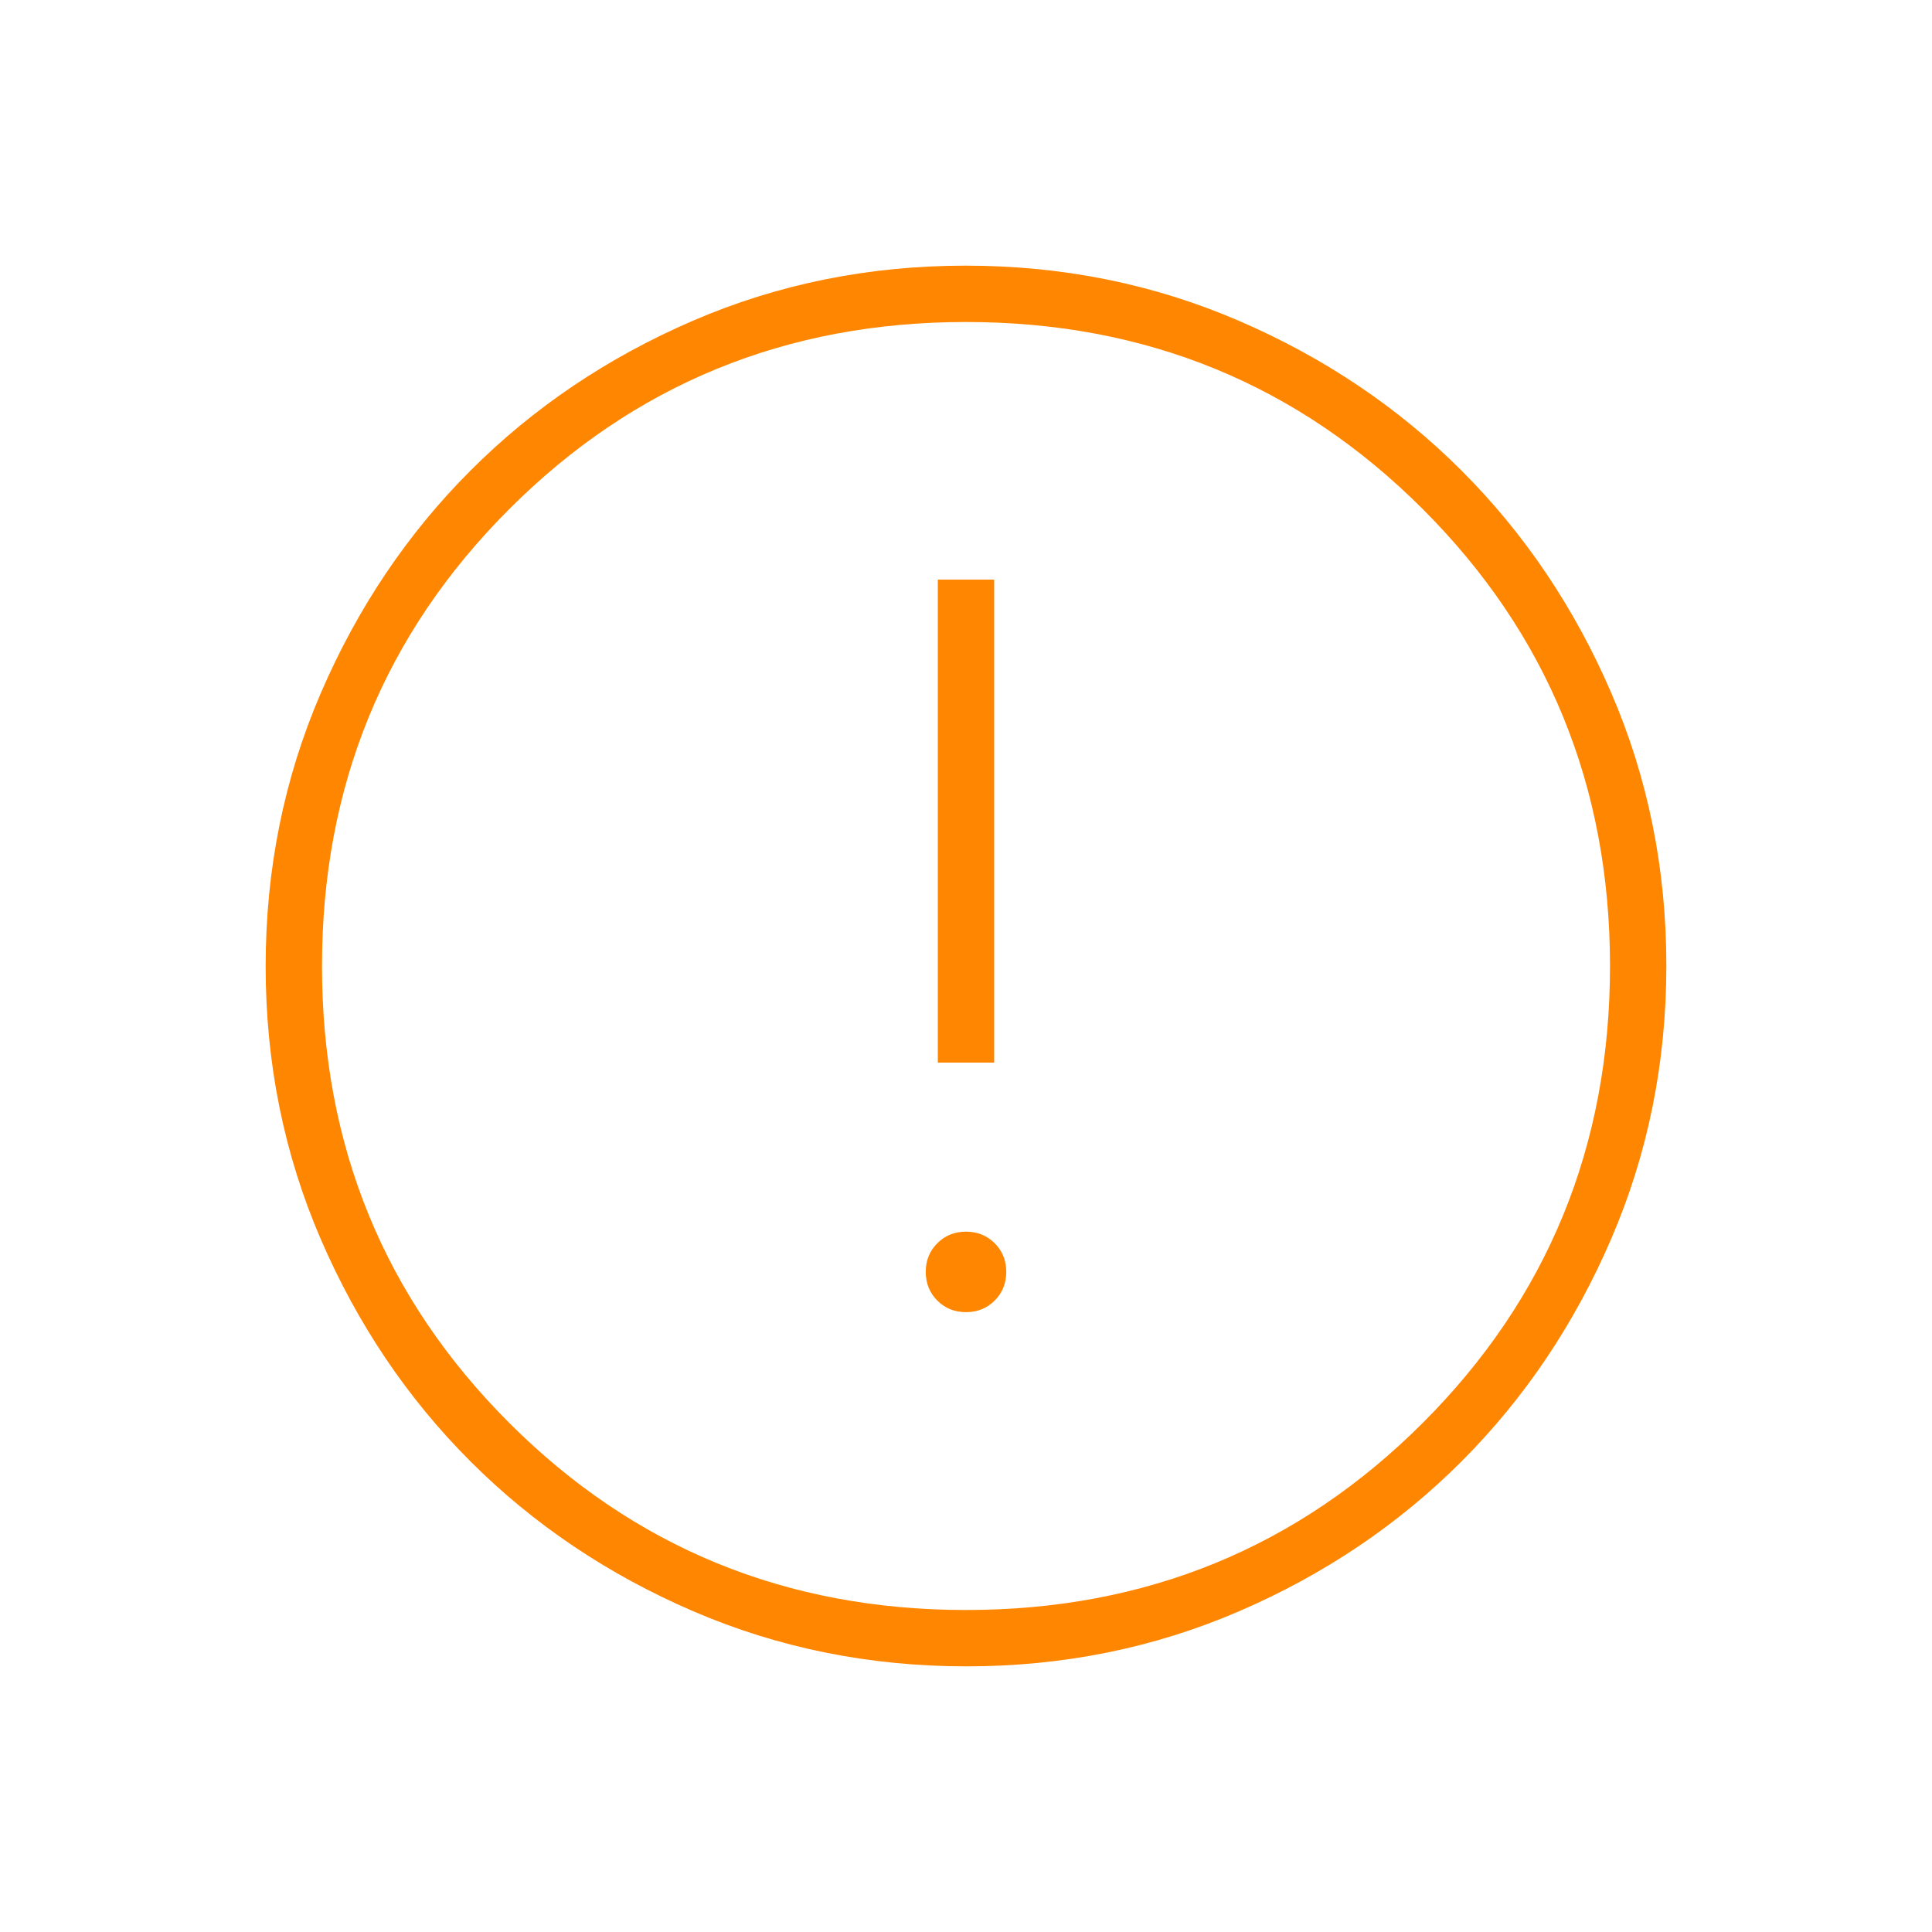
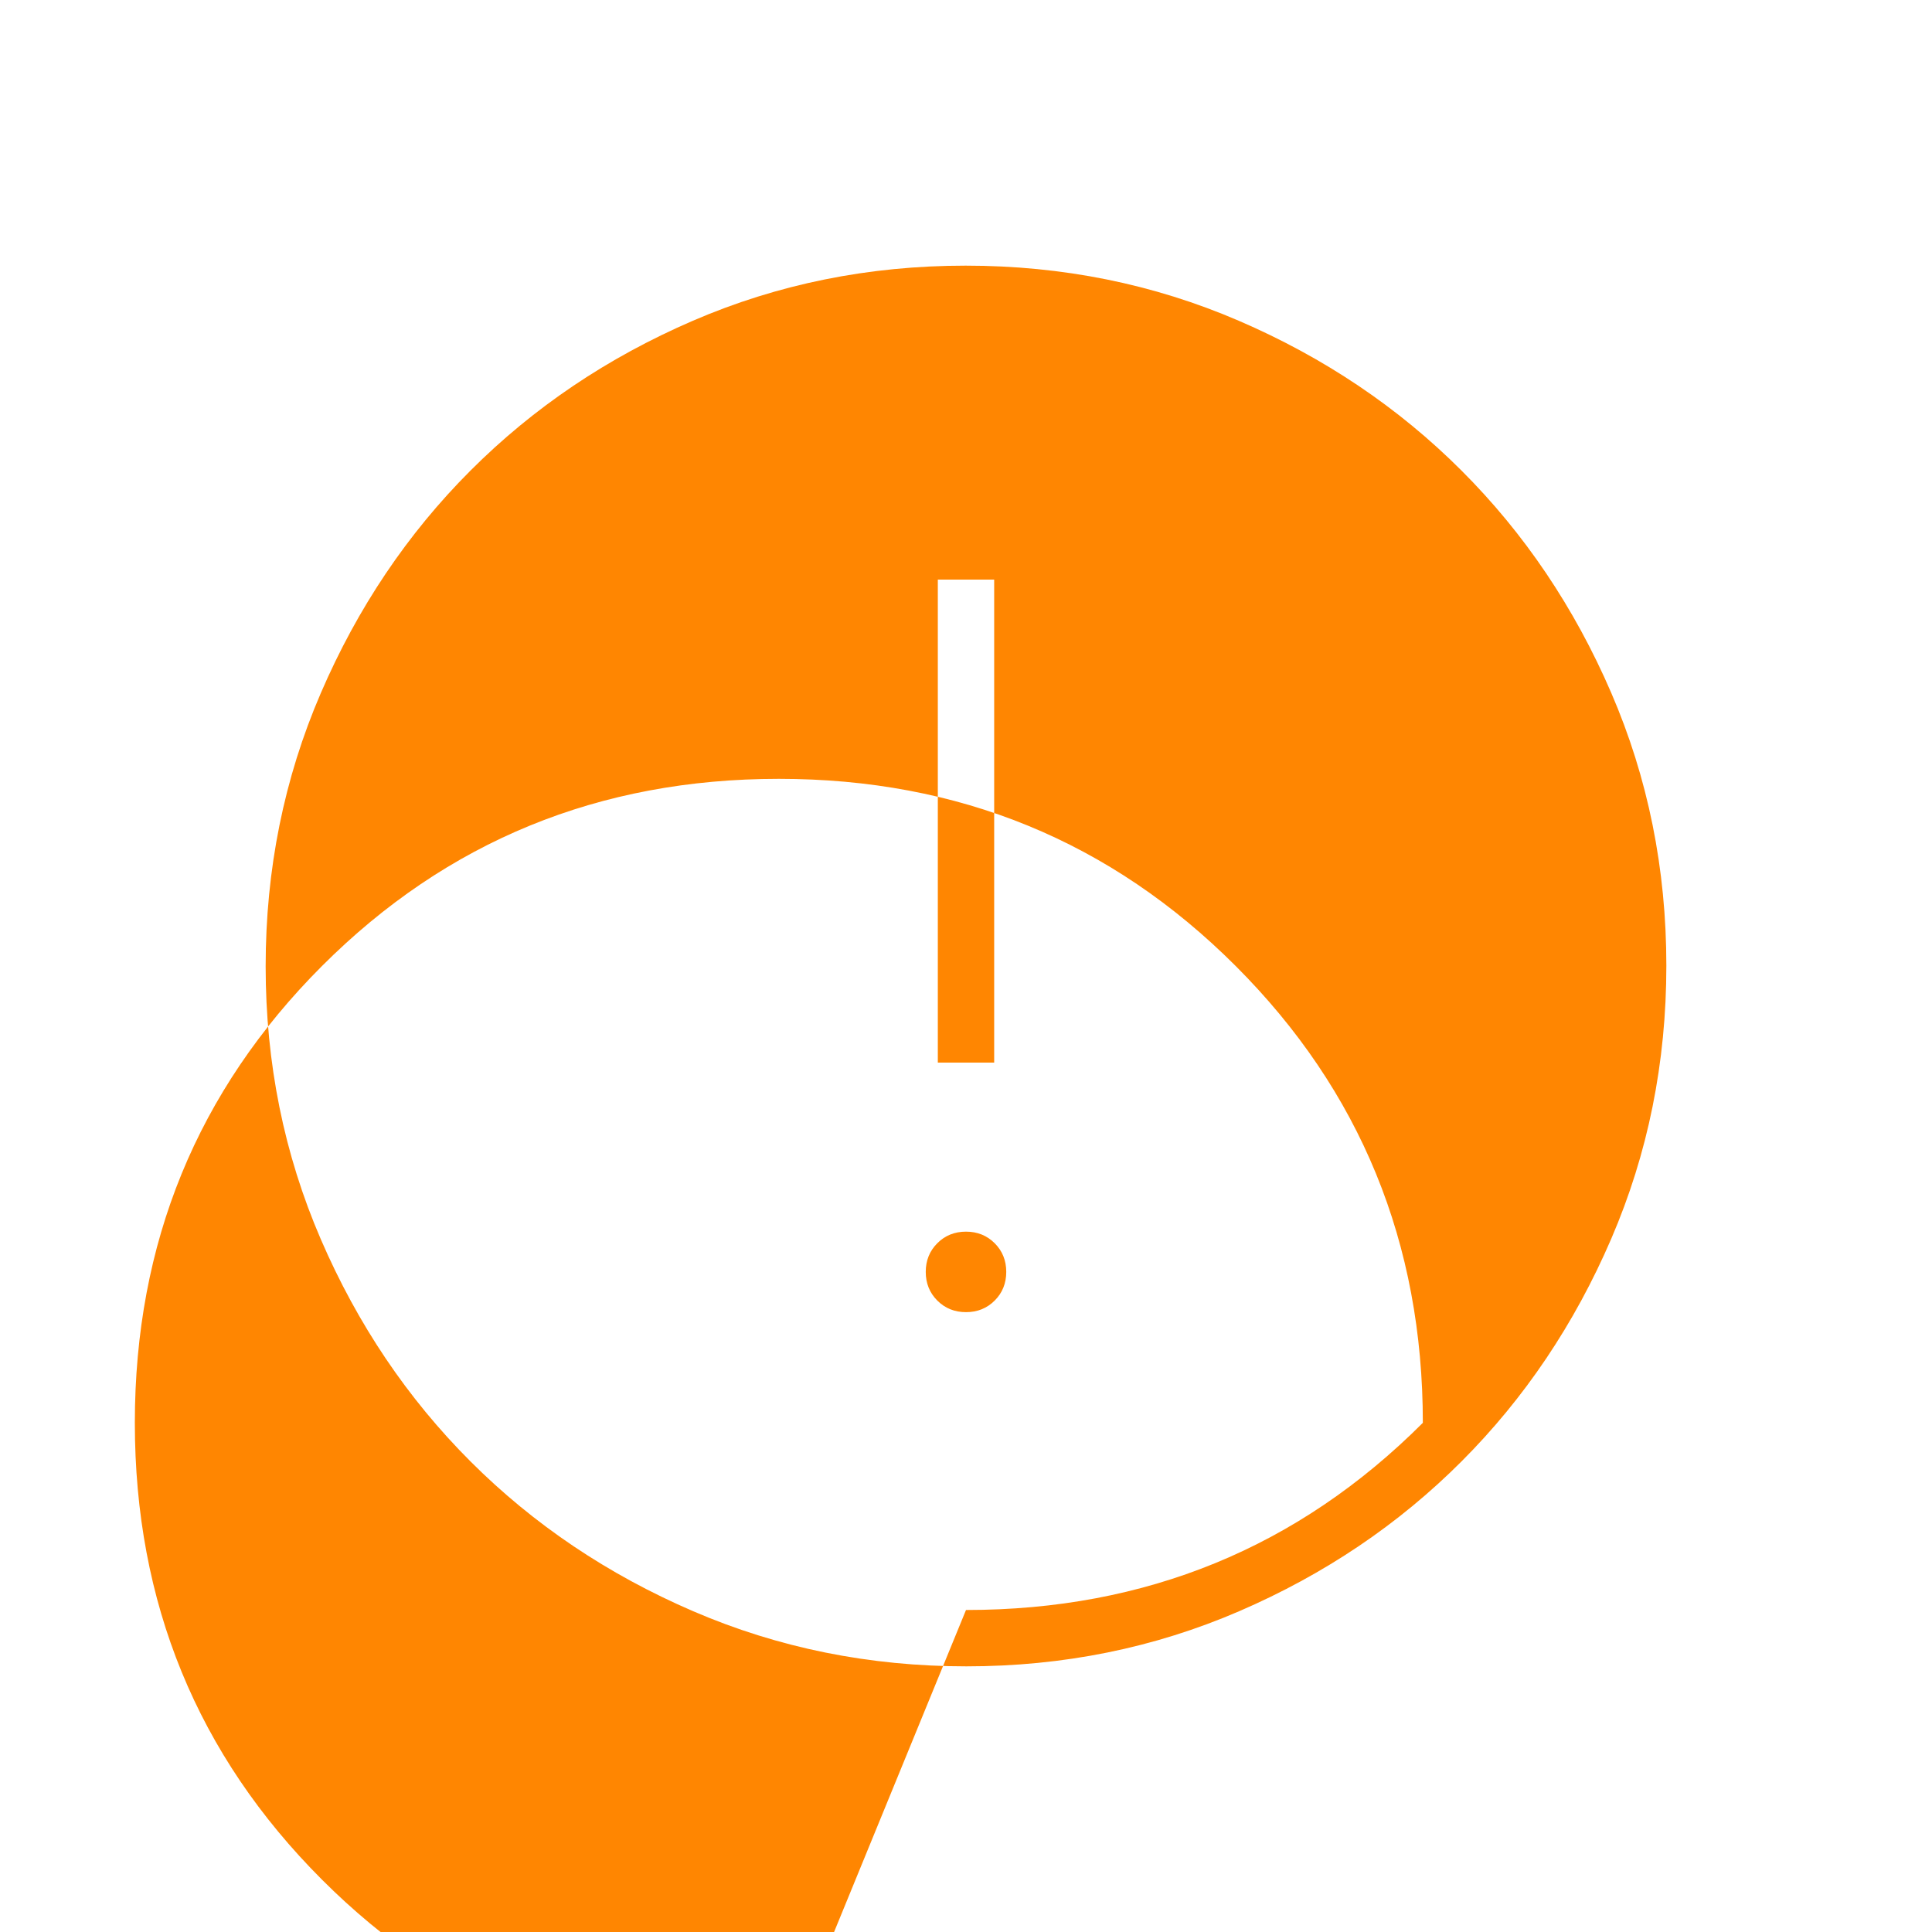
<svg xmlns="http://www.w3.org/2000/svg" height="24px" viewBox="0 -960 960 960" width="24px" fill="#ff8601">
-   <path d="M480-308q8.5 0 14.25-5.75T500-328q0-8.5-5.75-14.25T480-348q-8.5 0-14.25 5.75T460-328q0 8.5 5.75 14.25T480-308Zm-14-124h28v-240h-28v240Zm14.17 300q-72.17 0-135.73-27.39-63.56-27.39-110.57-74.35-47.02-46.96-74.44-110.43Q132-407.65 132-479.83q0-72.17 27.39-135.73 27.39-63.56 74.35-110.57 46.96-47.02 110.43-74.44Q407.65-828 479.83-828q72.17 0 135.73 27.39 63.56 27.39 110.57 74.35 47.02 46.96 74.44 110.43Q828-552.35 828-480.17q0 72.17-27.39 135.73-27.39 63.56-74.35 110.57-46.96 47.02-110.43 74.44Q552.35-132 480.17-132Zm-.17-28q134 0 227-93t93-227q0-134-93-227t-227-93q-134 0-227 93t-93 227q0 134 93 227t227 93Zm0-320Z" />
+   <path d="M480-308q8.5 0 14.25-5.75T500-328q0-8.5-5.75-14.25T480-348q-8.5 0-14.25 5.75T460-328q0 8.5 5.75 14.25T480-308Zm-14-124h28v-240h-28v240Zm14.17 300q-72.17 0-135.73-27.39-63.56-27.39-110.57-74.35-47.02-46.96-74.44-110.43Q132-407.65 132-479.83q0-72.17 27.39-135.73 27.39-63.56 74.35-110.57 46.96-47.02 110.43-74.44Q407.65-828 479.83-828q72.17 0 135.73 27.39 63.56 27.39 110.57 74.35 47.02 46.96 74.44 110.43Q828-552.35 828-480.17q0 72.17-27.39 135.73-27.39 63.56-74.35 110.57-46.96 47.02-110.43 74.44Q552.35-132 480.17-132Zm-.17-28q134 0 227-93q0-134-93-227t-227-93q-134 0-227 93t-93 227q0 134 93 227t227 93Zm0-320Z" />
</svg>